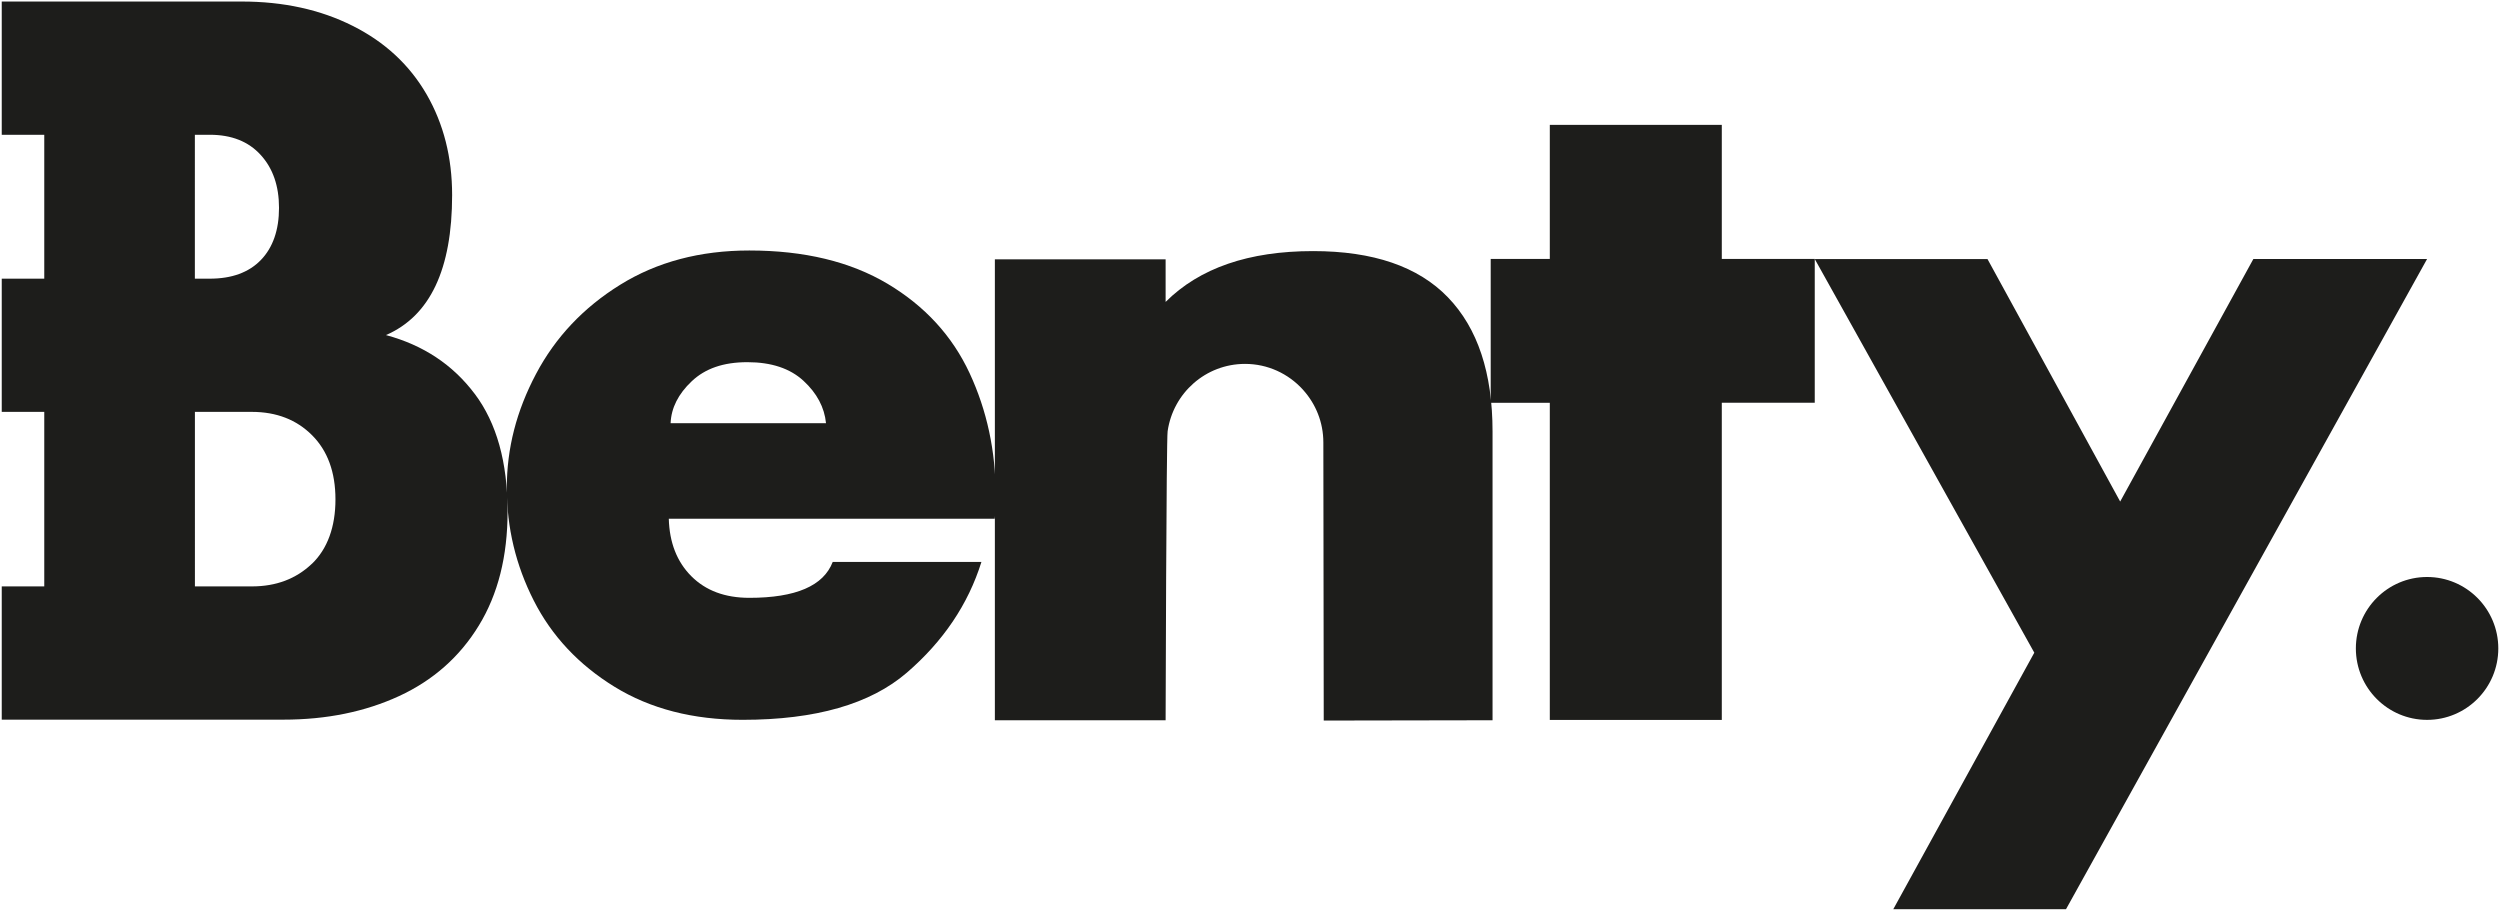
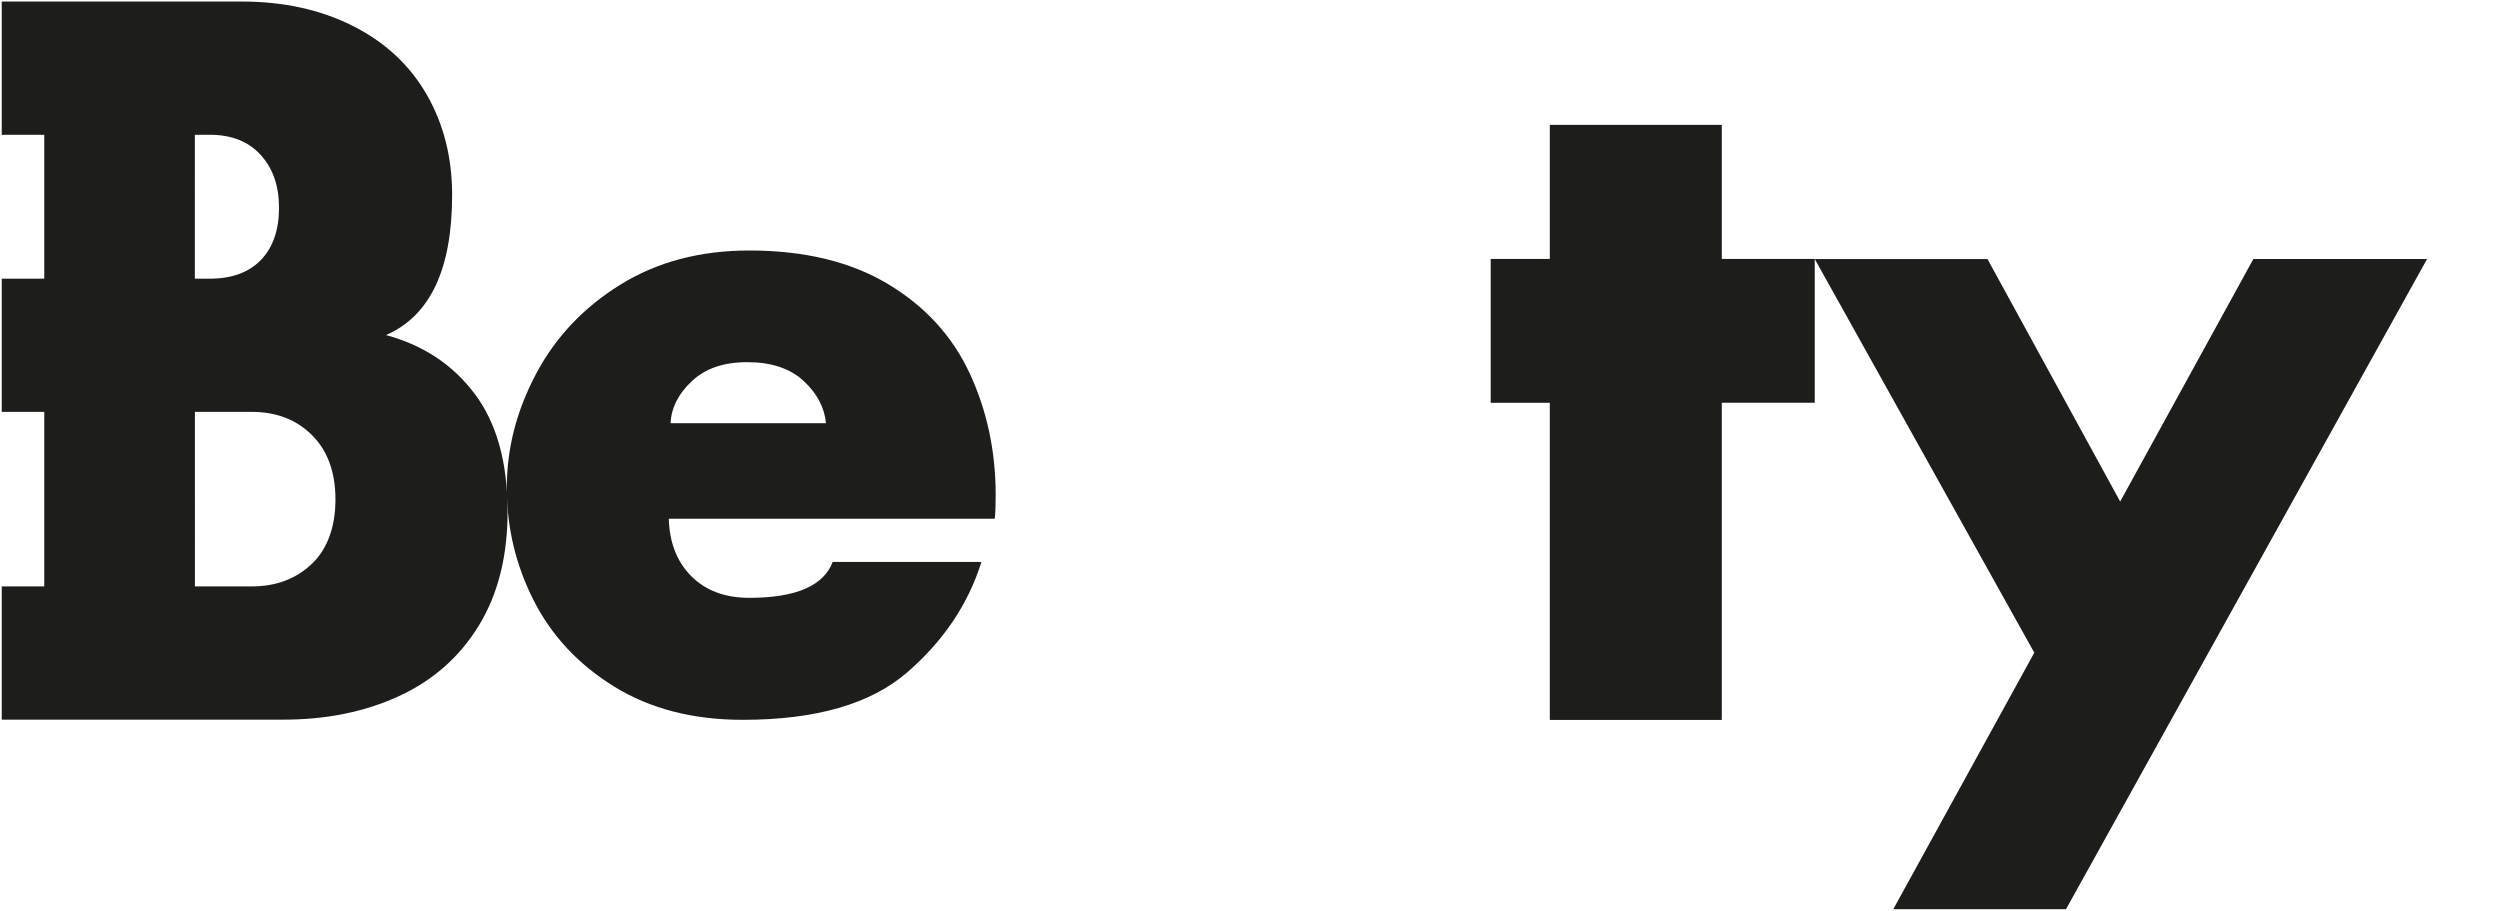
<svg xmlns="http://www.w3.org/2000/svg" xml:space="preserve" style="fill-rule:evenodd;clip-rule:evenodd;stroke-linejoin:round;stroke-miterlimit:2" viewBox="0 0 2425 884">
  <path d="M460.479 382.063c-21.208-28.25-49.875-47.292-86.083-57.042 42.792-18.583 64.167-63.833 64.167-135.833 0-36.5-8.25-69.042-24.75-97.626-16.542-28.583-40.375-50.75-71.667-66.458-31.292-15.75-67.208-23.625-107.75-23.625H1.688v129.25h41.25v139.583H1.688v129.209h41.25v169.291H1.688v129.25h273.25c41.833 0 79.208-7.666 112.208-22.875 33-15.291 58.792-38.041 77.333-68.416 18.584-30.334 27.875-67.209 27.875-110.584 0-47.833-10.625-85.875-31.875-114.166v.042ZM189.021 130.729h14.5c21 0 37.417 6.459 49.292 19.5 11.916 13 17.833 30.125 17.833 51.417 0 21.291-5.875 38.5-17.625 50.583-11.708 12.083-28.25 18.083-49.542 18.083h-14.458V130.729Zm113.458 416.167c-15.291 14.583-34.666 21.917-58.208 21.917h-55.208V399.521h55.208c23.833 0 43.375 7.542 58.458 22.667 15.084 15.083 22.667 35.875 22.667 62.25s-7.625 47.875-22.875 62.5l-.042-.042Z" style="fill:#1d1d1b;fill-rule:nonzero" />
  <path d="M648.729 503.104c.625 23.167 7.875 41.792 21.834 55.792 13.958 14 32.708 21 56.291 21 45.042 0 71.958-11.583 80.875-34.792h144.25c-12.875 41.125-37 76.917-72.375 107.417-35.375 30.458-88.458 45.708-159.208 45.708-48.083 0-89.542-10.666-124.292-32.041-34.75-21.375-60.875-49.25-78.333-83.584-17.458-34.333-26.167-70.75-26.167-109.291 0-38.542 9.417-74.75 28.25-110.417 18.834-35.667 46.084-64.583 81.792-86.709 35.667-22.125 77.417-33.208 125.208-33.208 53.292 0 98 10.792 134.167 32.333 36.125 21.584 62.625 50.459 79.5 86.667 16.833 36.208 25.292 75.542 25.292 118.083 0 10.542-.292 18.25-.917 23.084H648.771l-.042-.042Zm152.5-92.625c-1.541-15.375-8.791-29.042-21.833-41.083-13.042-12.042-31.167-18.083-54.458-18.083-23.292 0-40.959 6.166-54 18.541-13.042 12.333-19.834 25.875-20.459 40.625h150.75Zm868.917 287.834h-166.834V390.688h-57.333v-139.5h57.333V121.104h166.834v130.084h90.166v139.5h-90.166v307.625Zm386.416-211.792 129.209-235.292h168.5l-350.25 630.709h-167.542l136.792-248.834-212.958-381.833h167.541l128.75 235.292-.042-.042Z" style="fill:#1d1d1b;fill-rule:nonzero" />
-   <ellipse cx="2354.27" cy="628.979" rx="69.083" ry="69.292" style="fill:#1d1d1b" />
-   <path d="M1404.48 288.396c-28.875-29.917-72.458-44.833-130.792-44.833-62.416 0-110.083 16.416-143.041 49.291v-41.333H965.022v447.125h165.625s.708-274.083 1.958-280.375c5.292-36.917 36.833-65.292 75.083-65.292 22.125 0 42 9.542 55.876 24.708.208.25.458.5.666.75 12.042 13.459 19.417 31.209 19.417 50.709 0 5.458.375 269.791.375 269.791l163.75-.291V418.729c0-57-14.417-100.417-43.292-130.333Z" style="fill:#1d1d1b;fill-rule:nonzero" />
</svg>